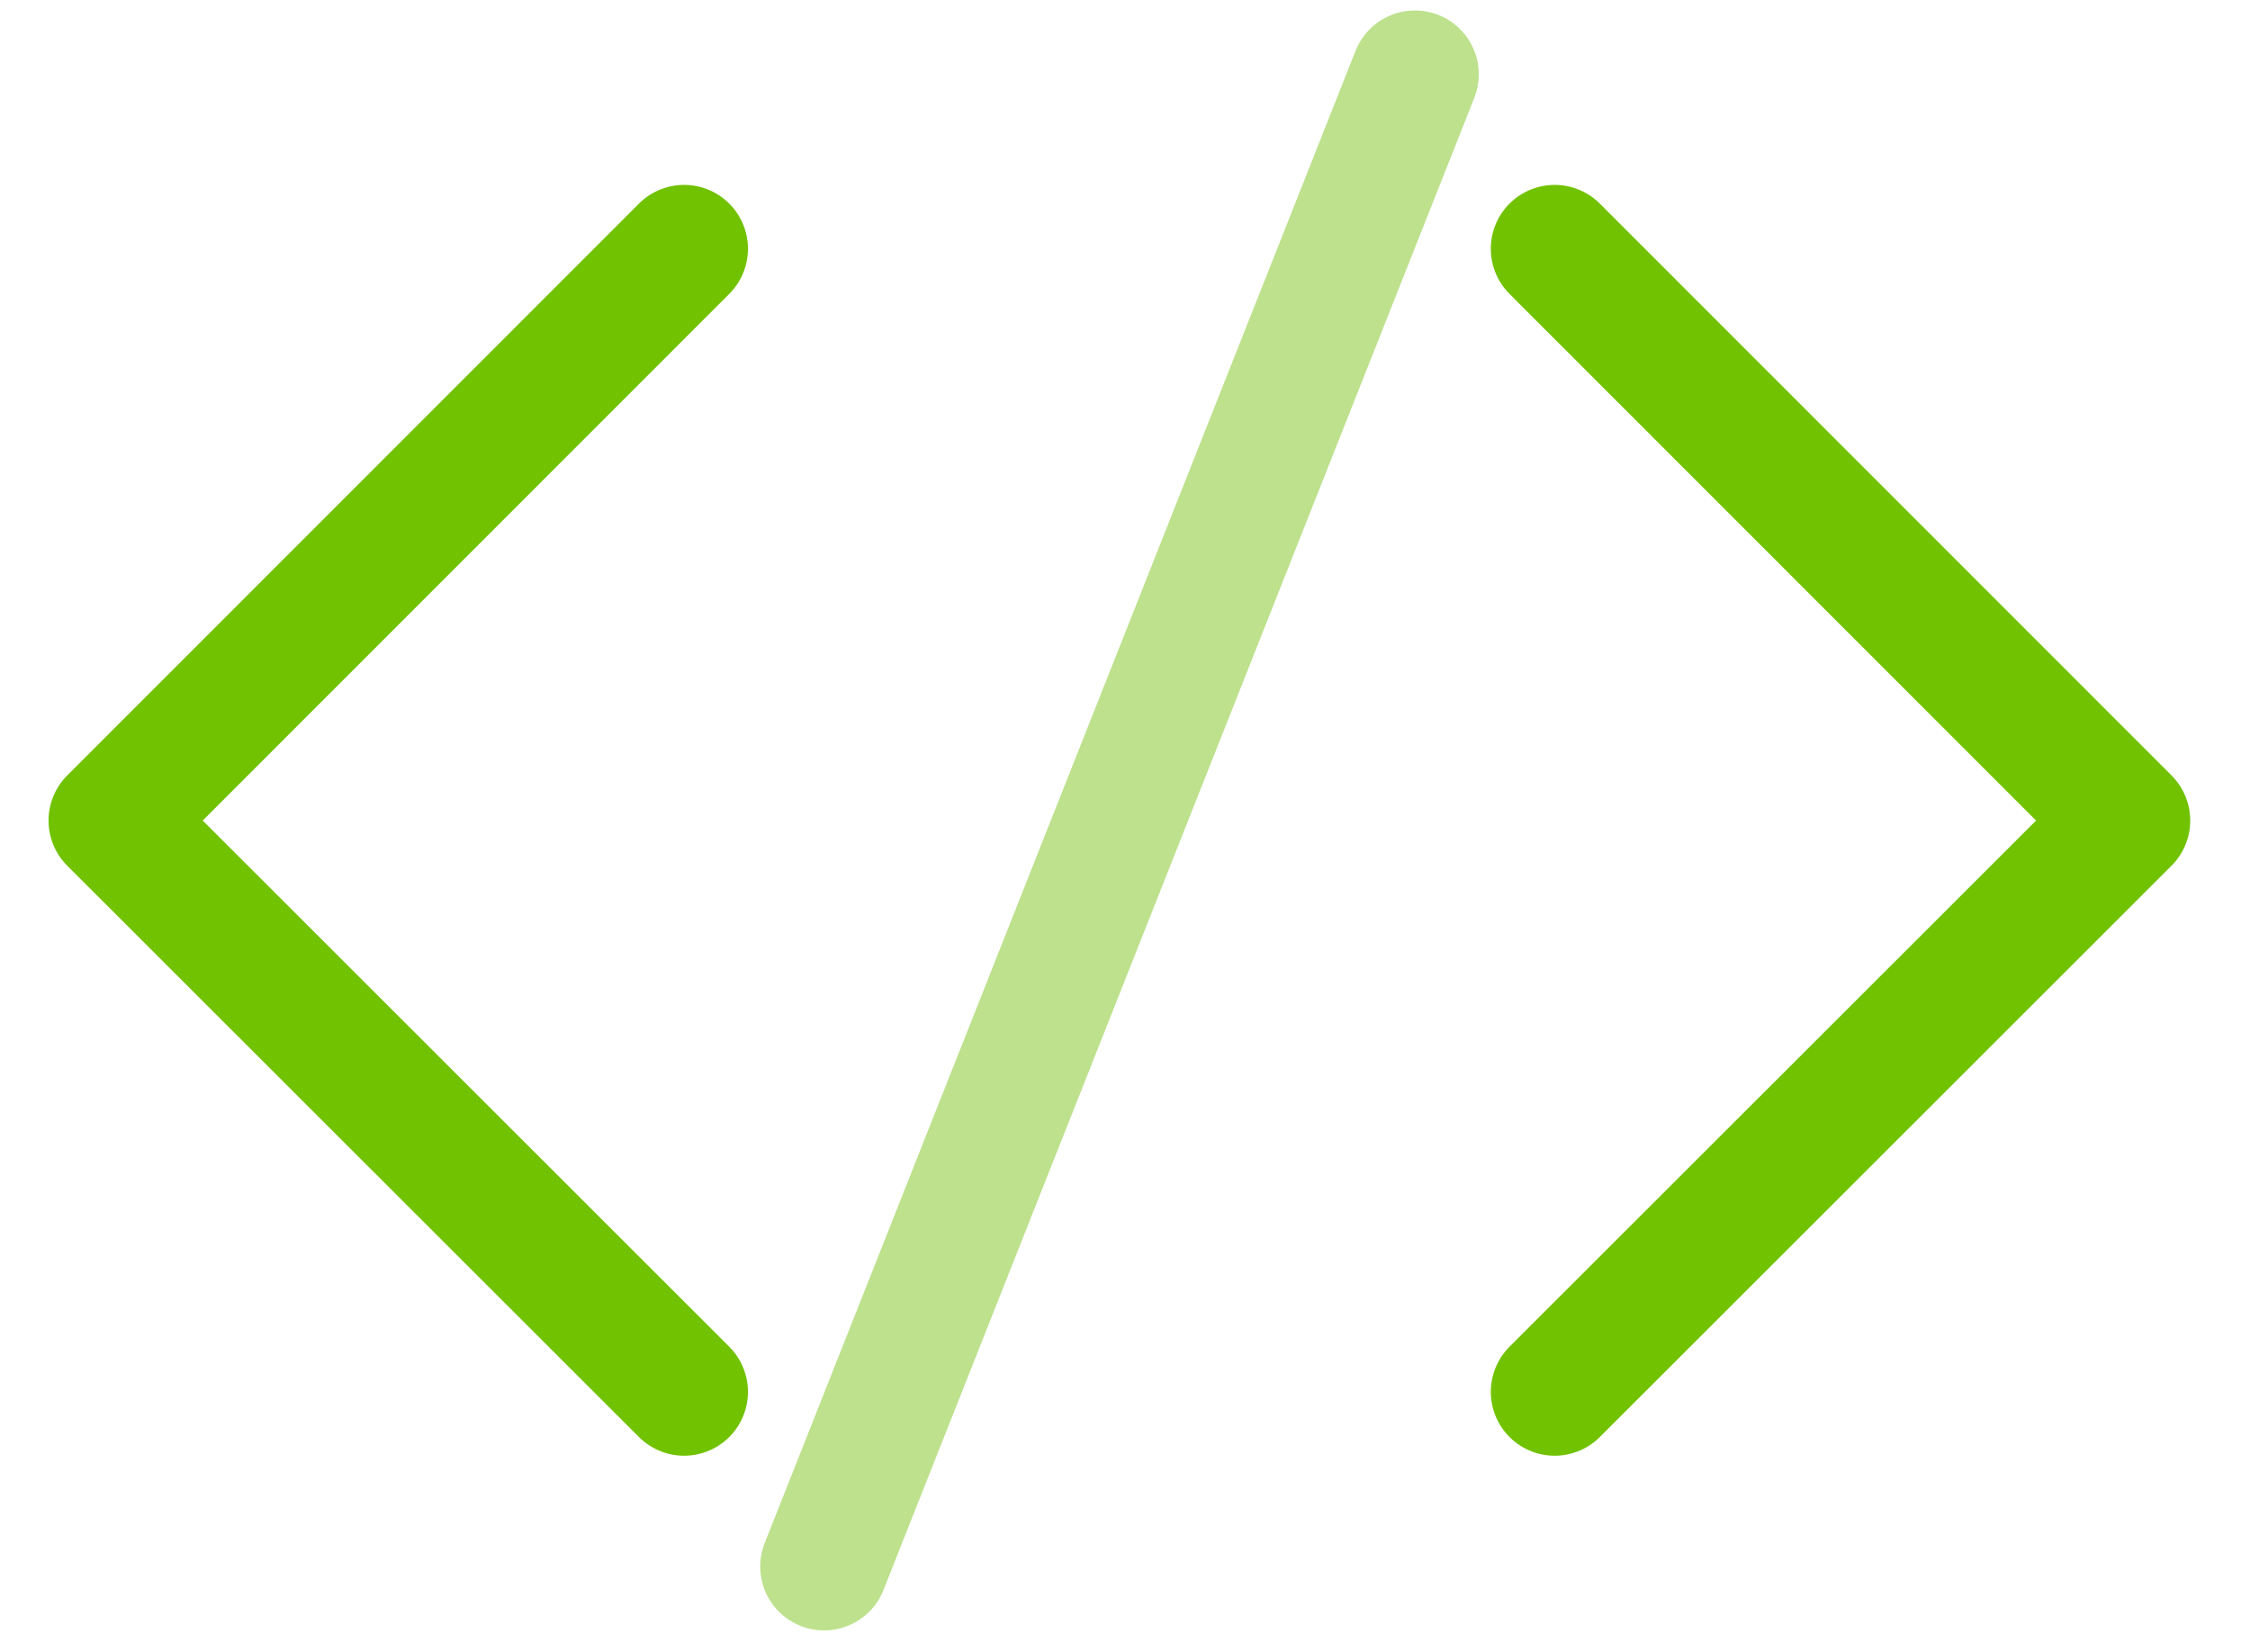
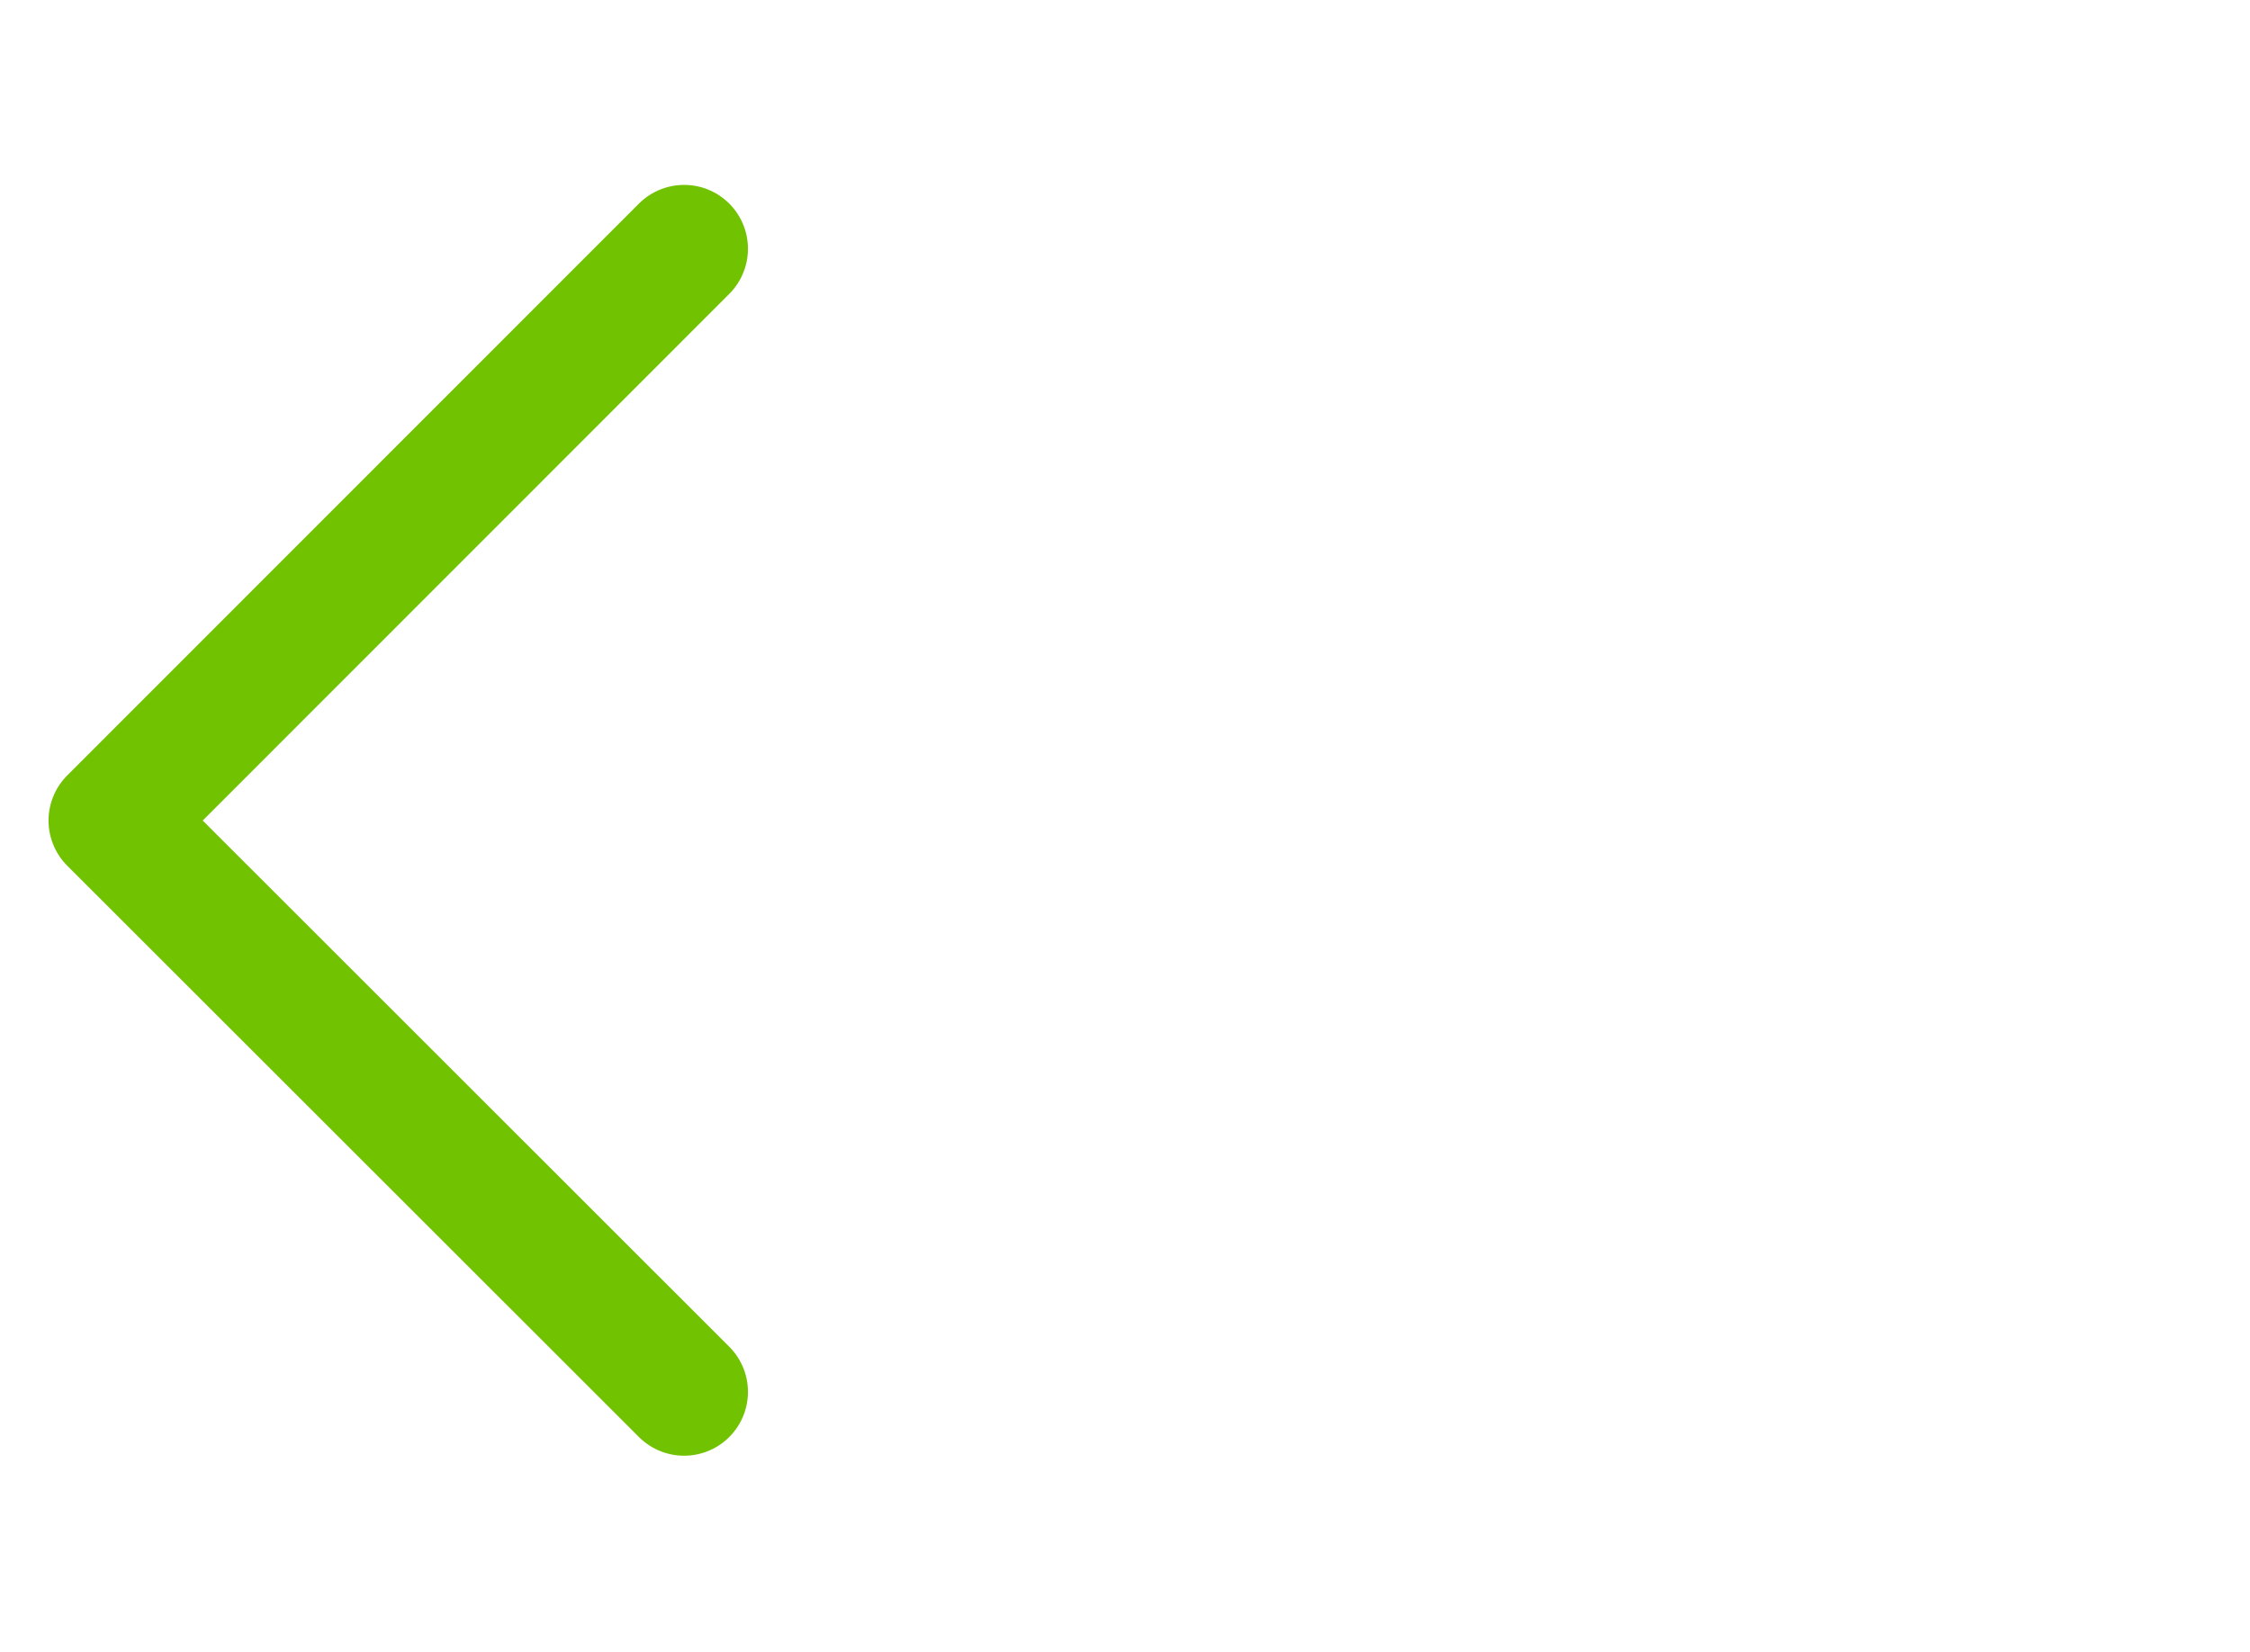
<svg xmlns="http://www.w3.org/2000/svg" version="1.1" id="Calque_1" x="0px" y="0px" viewBox="0 0 88.08 64.69" style="enable-background:new 0 0 88.08 64.69;" xml:space="preserve">
  <style type="text/css">
	.st0{fill:none;stroke:#BDE18D;stroke-width:5;stroke-linecap:round;stroke-linejoin:round;}
	.st1{fill:none;stroke:#71C200;stroke-width:5;stroke-linecap:round;stroke-linejoin:round;}
</style>
-   <line class="st0" x1="55.39" y1="2.91" x2="32.26" y2="61.34" />
  <polyline class="st1" points="26.78,54.5 4.4,32.13 26.78,9.74 " />
-   <polyline class="st1" points="60.86,9.74 83.24,32.13 60.86,54.5 " />
</svg>